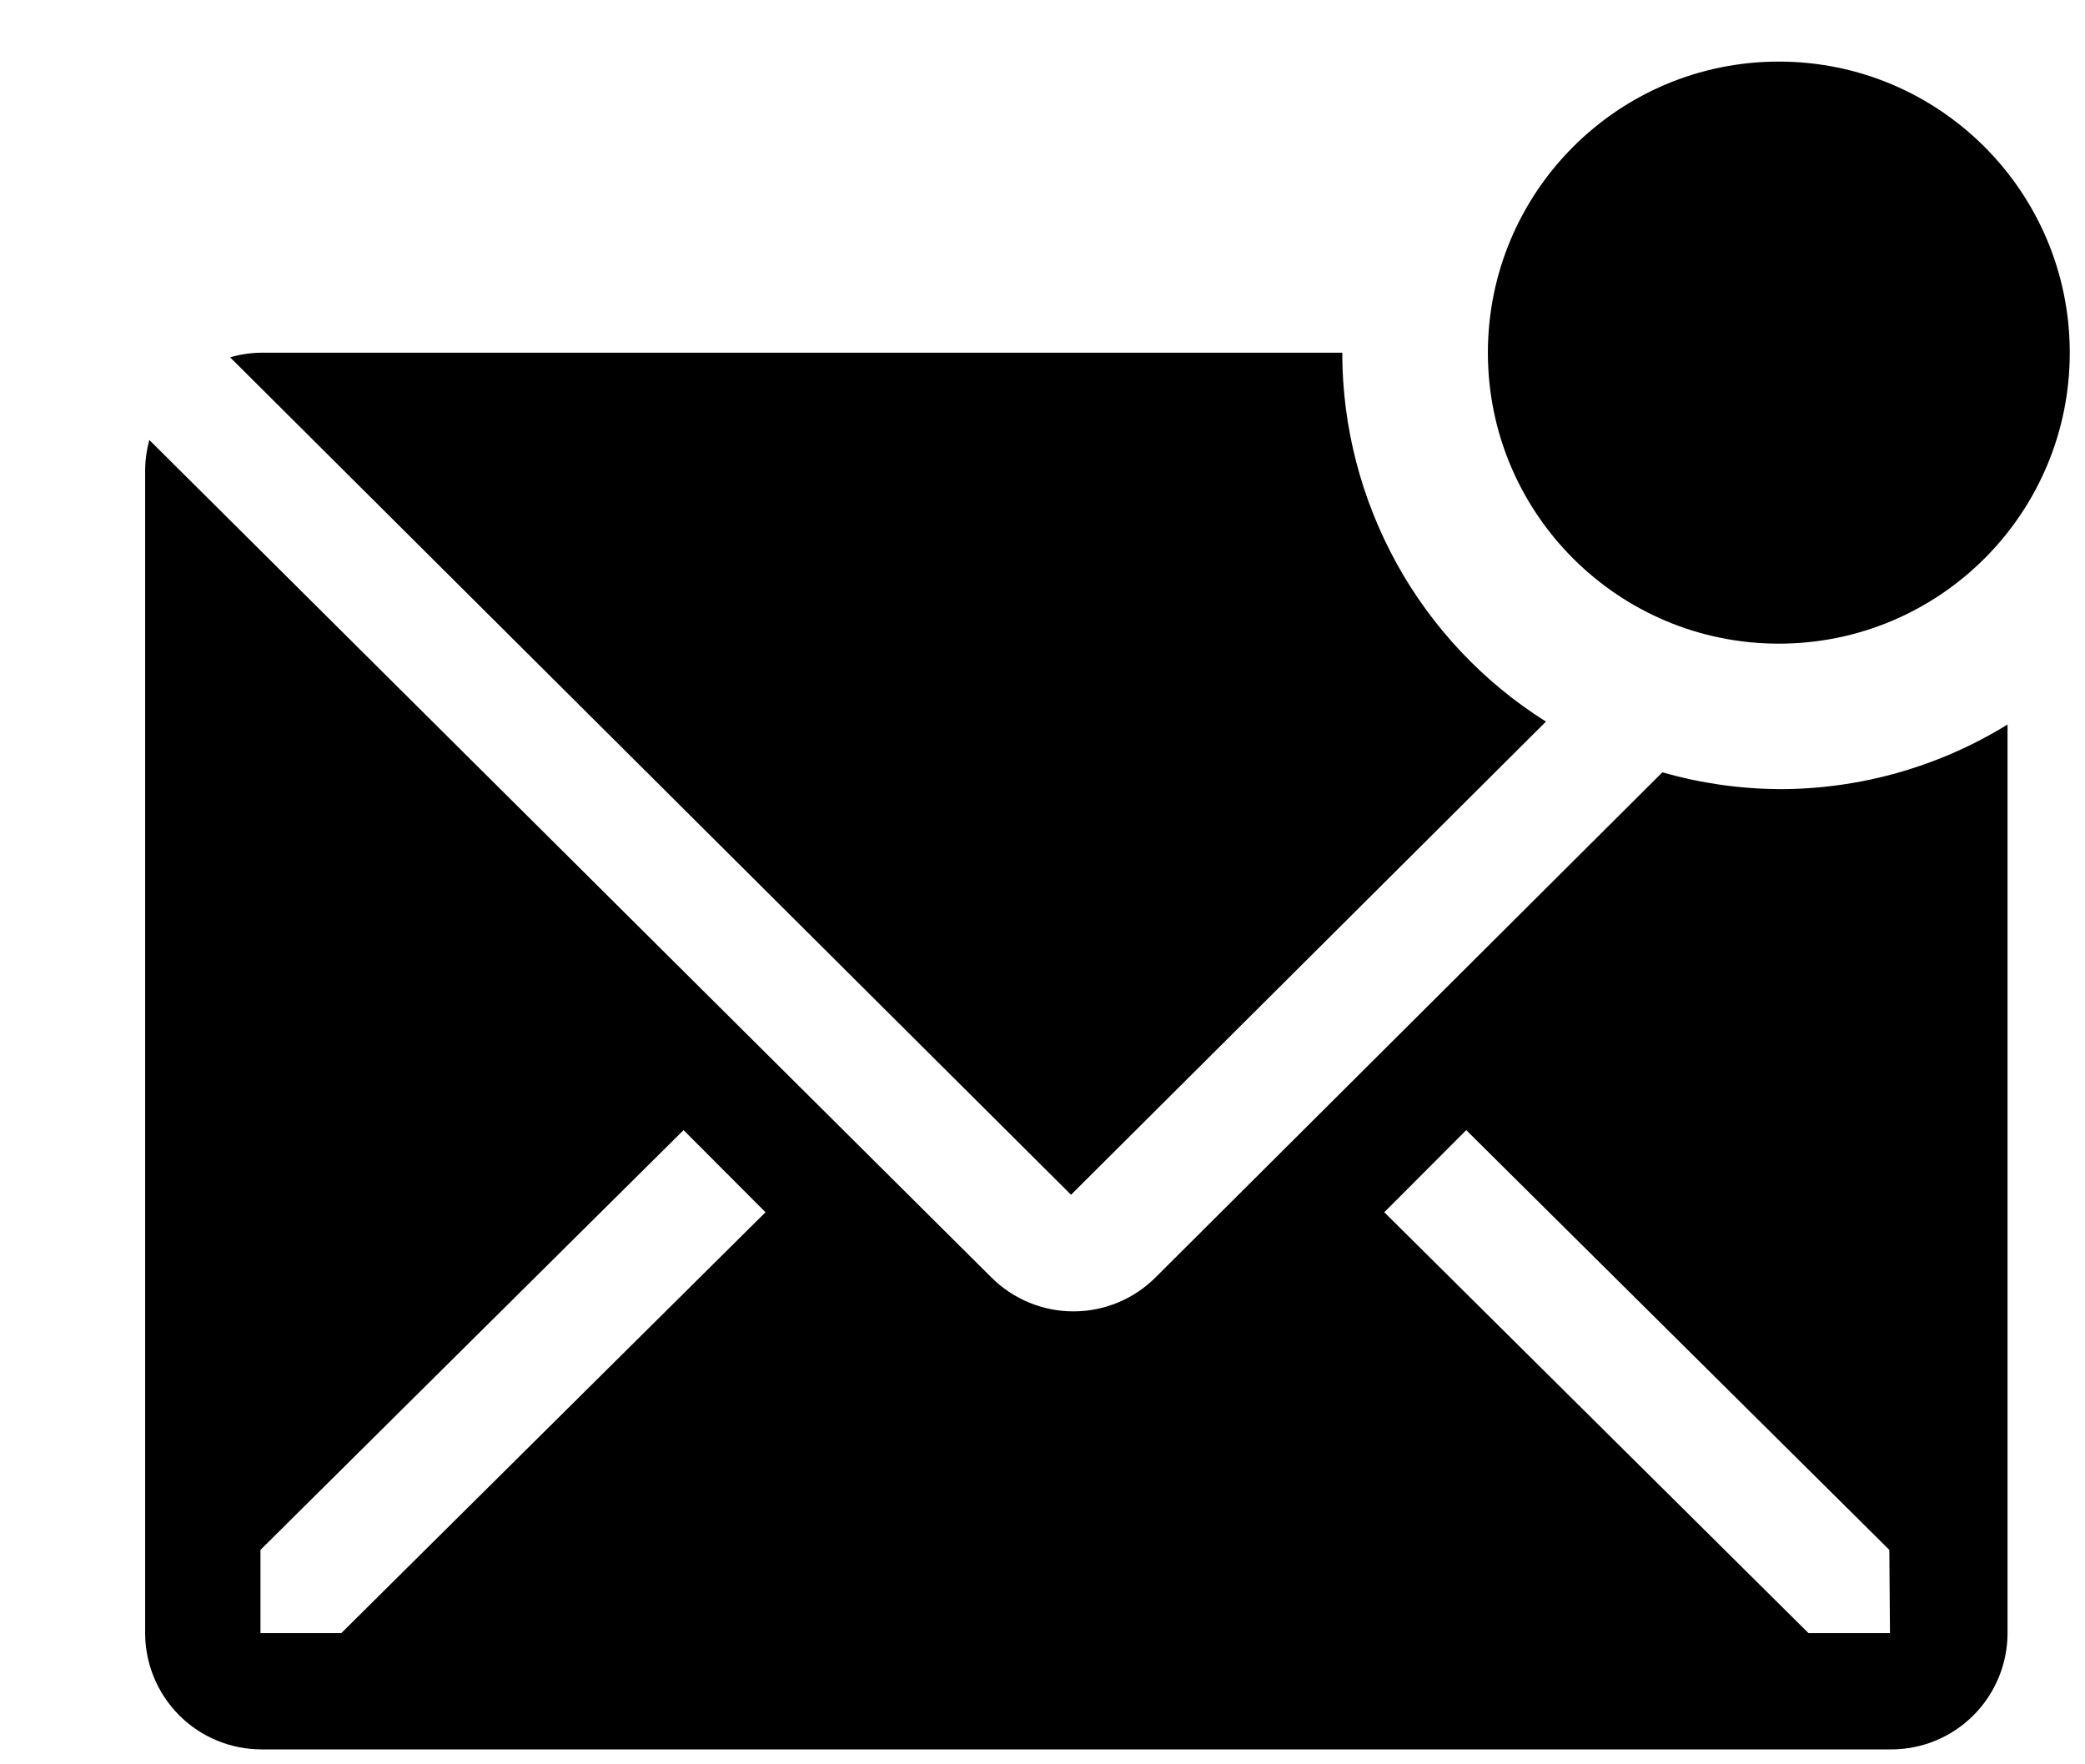
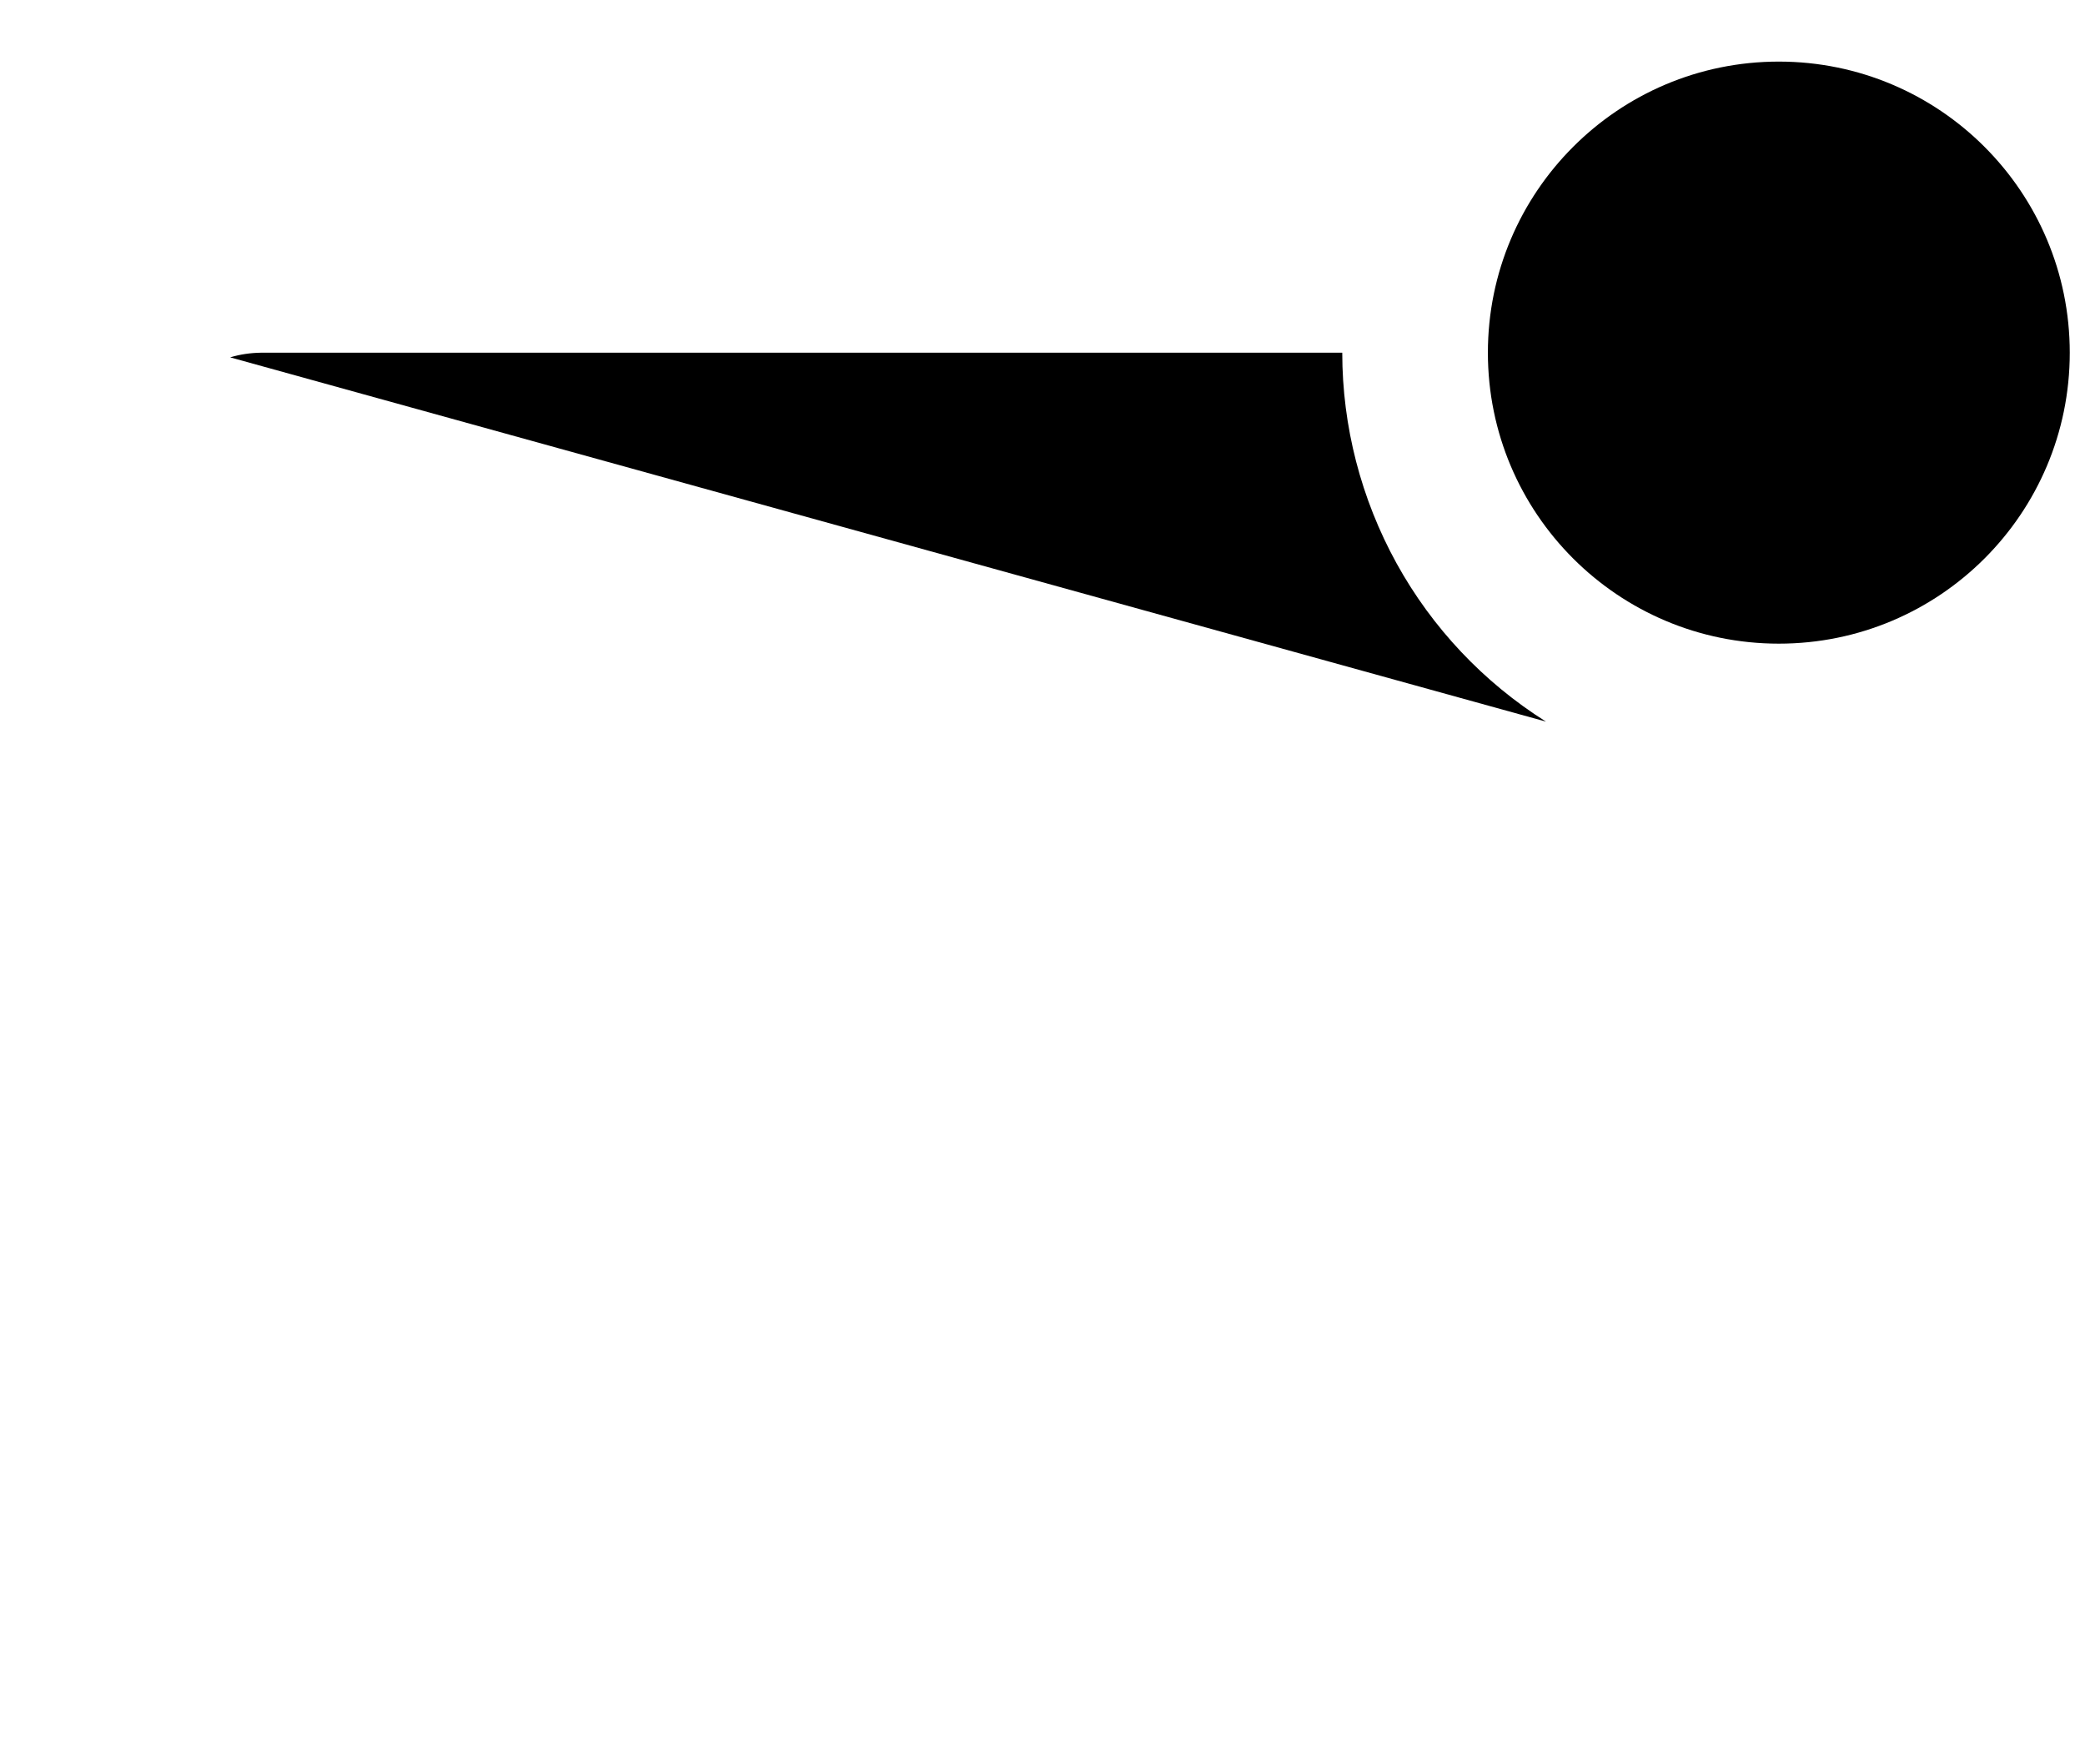
<svg xmlns="http://www.w3.org/2000/svg" width="13" height="11" viewBox="0 0 13 11" fill="none">
-   <path d="M9.639 4.499C9.25 4.254 8.93 3.915 8.708 3.513C8.486 3.11 8.369 2.658 8.369 2.199H1.627C1.562 2.2 1.498 2.209 1.435 2.228L6.678 7.449L9.639 4.499Z" fill="black" />
-   <path d="M11.091 4.92C10.845 4.918 10.601 4.883 10.365 4.815L7.205 7.964C7.069 8.1 6.885 8.176 6.693 8.176C6.501 8.176 6.317 8.1 6.181 7.964L0.931 2.743C0.915 2.802 0.906 2.863 0.905 2.924V10.182C0.905 10.374 0.982 10.559 1.118 10.695C1.254 10.831 1.439 10.907 1.631 10.907H11.791C11.984 10.907 12.168 10.831 12.304 10.695C12.44 10.559 12.517 10.374 12.517 10.182V4.517C12.088 4.782 11.594 4.921 11.091 4.92ZM2.128 10.182H1.624V9.663L4.262 7.046L4.773 7.558L2.128 10.182ZM11.784 10.182H11.276L8.631 7.558L9.142 7.046L11.78 9.663L11.784 10.182Z" fill="black" />
+   <path d="M9.639 4.499C9.25 4.254 8.93 3.915 8.708 3.513C8.486 3.11 8.369 2.658 8.369 2.199H1.627C1.562 2.2 1.498 2.209 1.435 2.228L9.639 4.499Z" fill="black" />
  <path d="M11.091 4.013C12.093 4.013 12.905 3.201 12.905 2.199C12.905 1.197 12.093 0.384 11.091 0.384C10.089 0.384 9.277 1.197 9.277 2.199C9.277 3.201 10.089 4.013 11.091 4.013Z" fill="black" />
</svg>